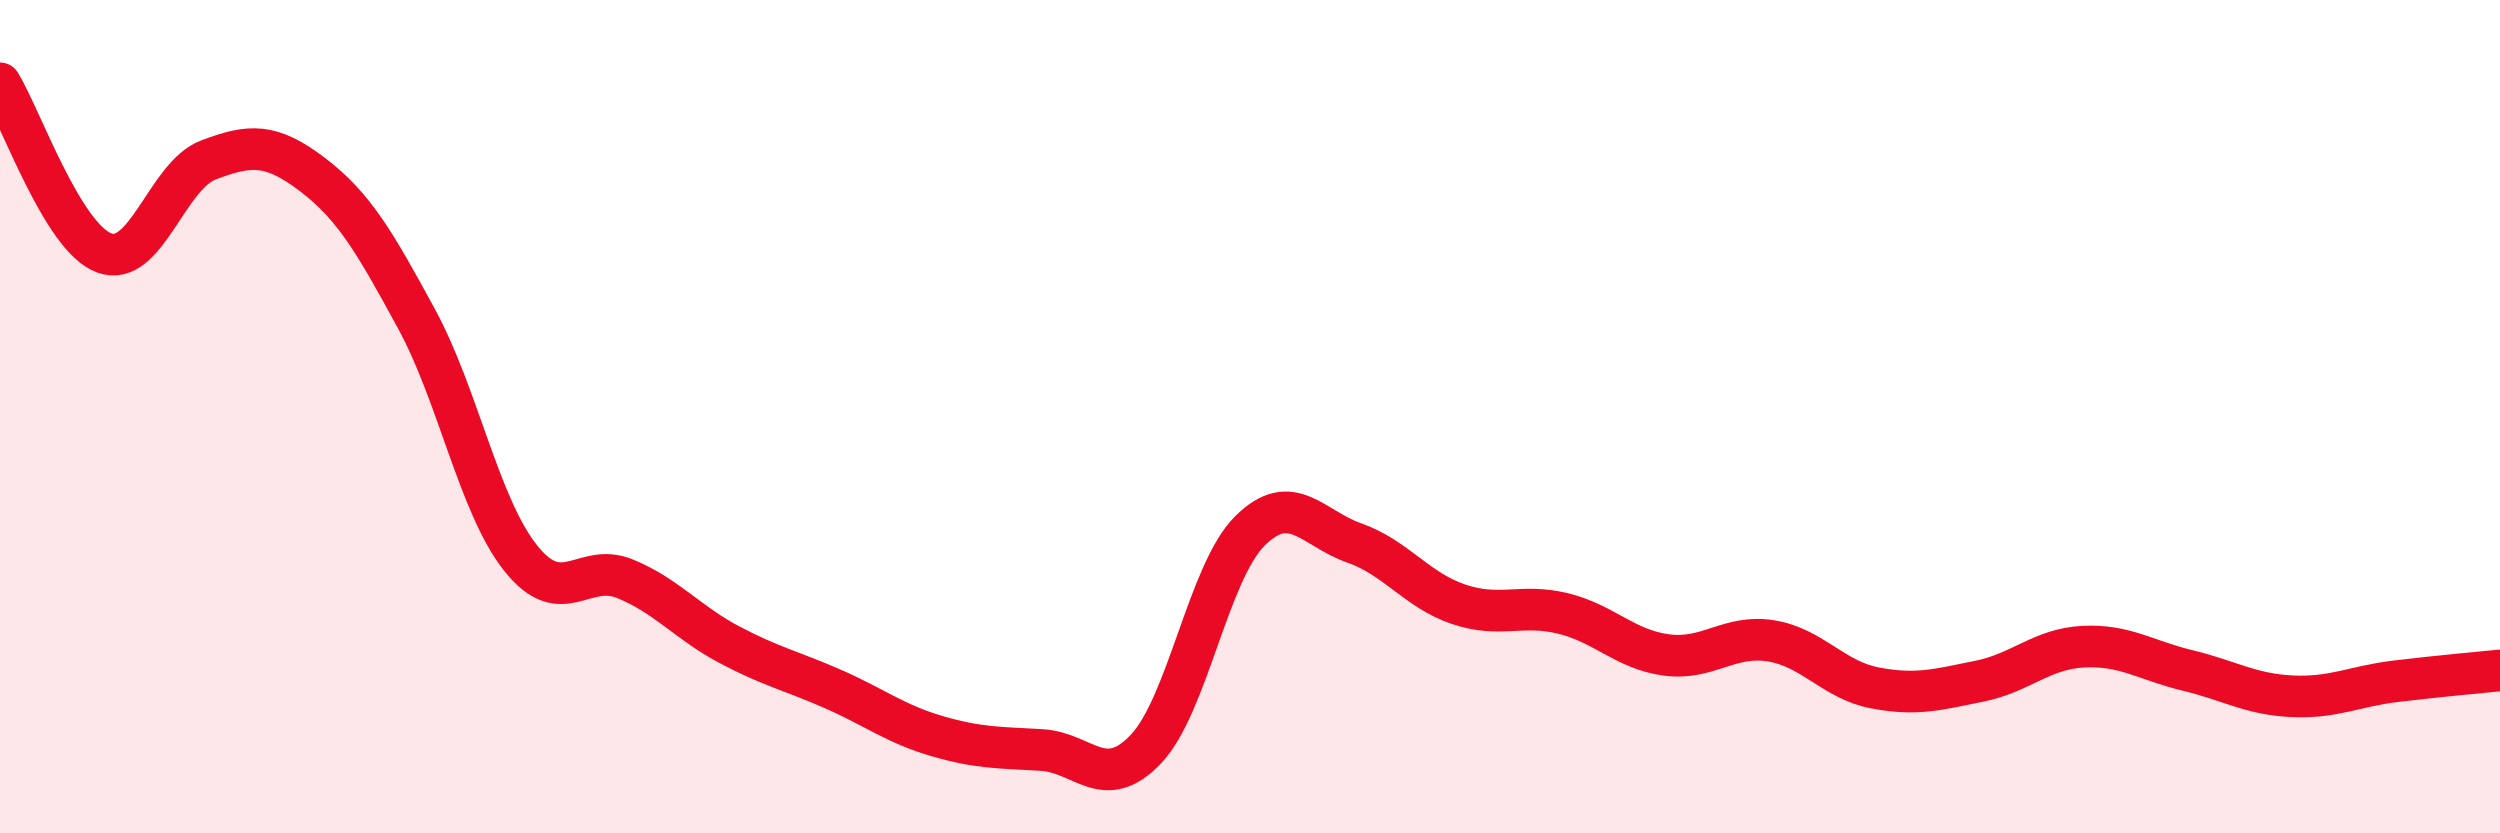
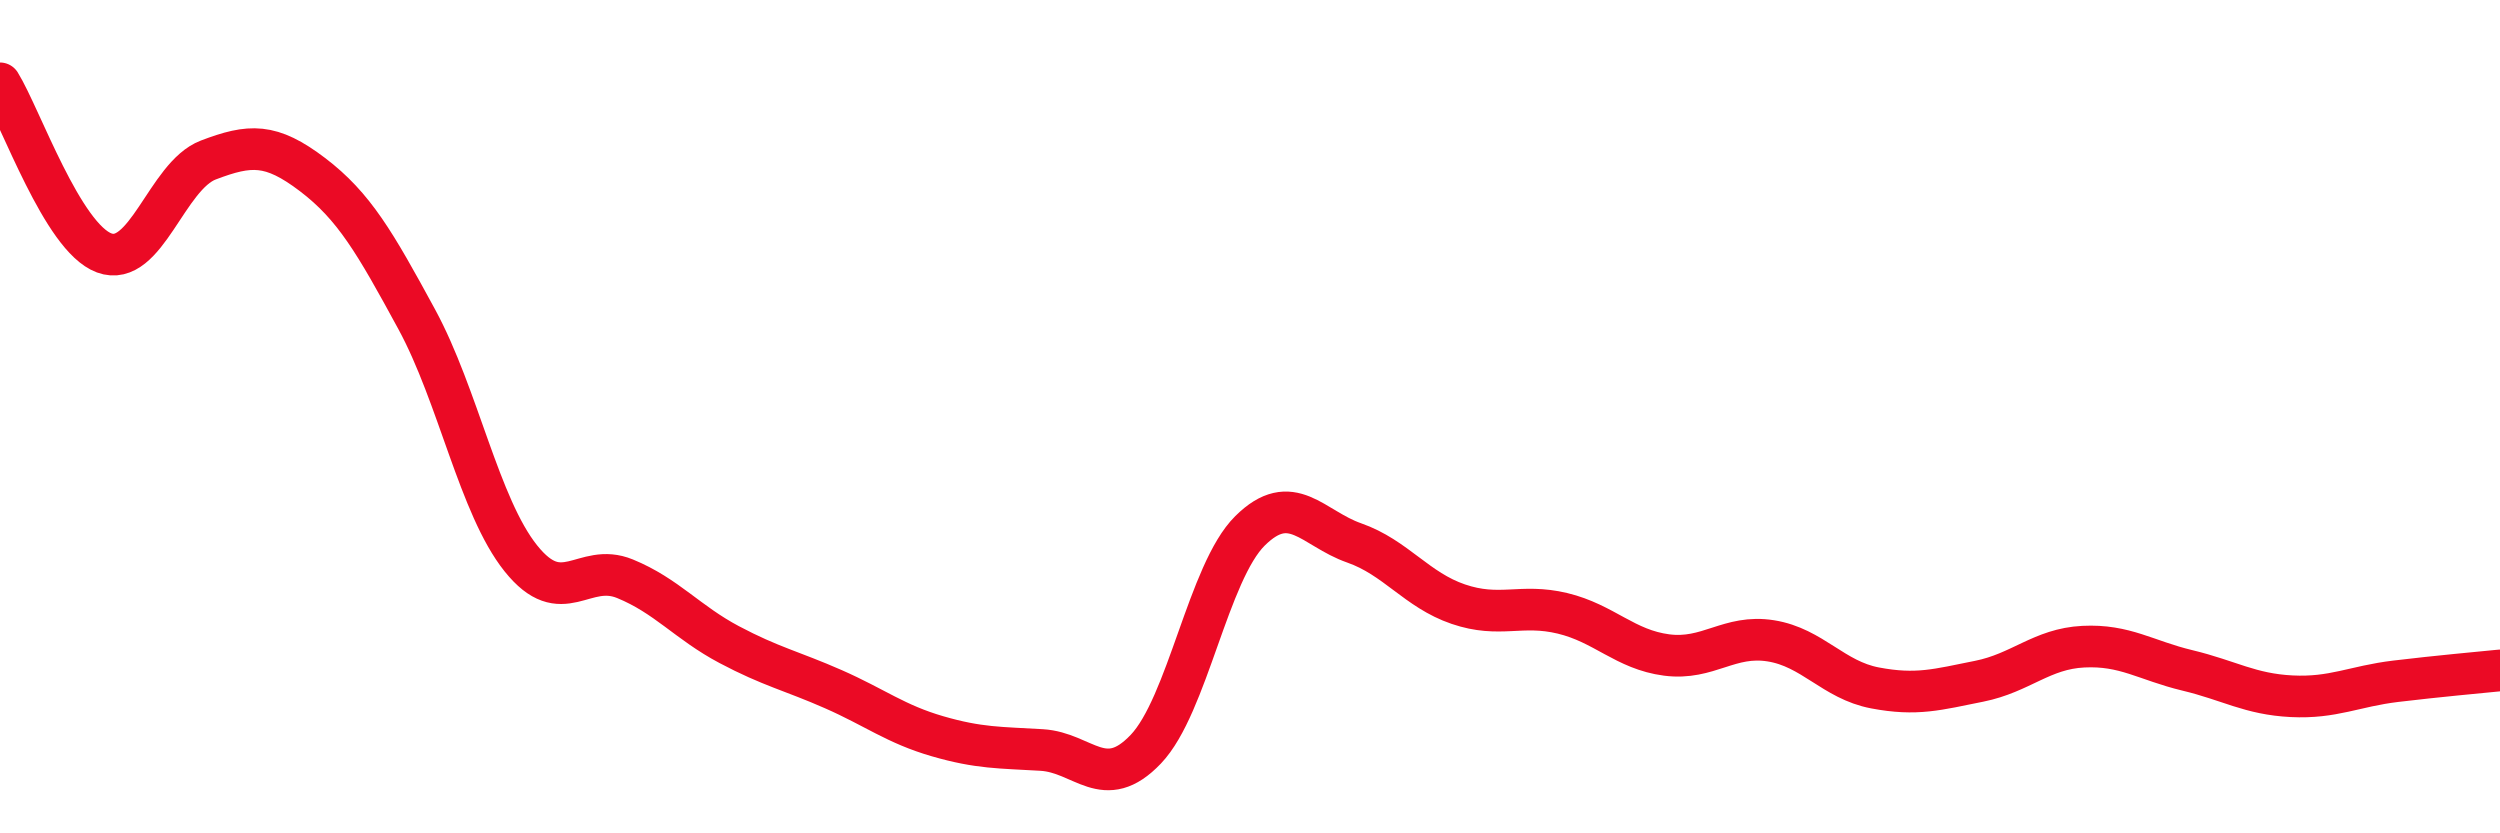
<svg xmlns="http://www.w3.org/2000/svg" width="60" height="20" viewBox="0 0 60 20">
-   <path d="M 0,2 C 0.5,2.81 1.5,5.7 2.5,6.07 C 3.5,6.44 4,4.22 5,3.84 C 6,3.46 6.5,3.43 7.5,4.19 C 8.5,4.95 9,5.82 10,7.66 C 11,9.5 11.5,12.15 12.5,13.4 C 13.5,14.65 14,13.48 15,13.89 C 16,14.3 16.5,14.94 17.5,15.47 C 18.5,16 19,16.1 20,16.54 C 21,16.98 21.5,17.38 22.5,17.67 C 23.5,17.96 24,17.94 25,18 C 26,18.06 26.5,19.03 27.5,17.98 C 28.5,16.93 29,13.73 30,12.74 C 31,11.75 31.5,12.68 32.5,13.03 C 33.5,13.38 34,14.16 35,14.5 C 36,14.84 36.5,14.48 37.5,14.72 C 38.5,14.96 39,15.59 40,15.72 C 41,15.85 41.5,15.22 42.5,15.38 C 43.5,15.54 44,16.32 45,16.51 C 46,16.7 46.5,16.55 47.5,16.35 C 48.5,16.15 49,15.57 50,15.52 C 51,15.47 51.5,15.85 52.5,16.09 C 53.5,16.33 54,16.66 55,16.71 C 56,16.76 56.5,16.47 57.5,16.35 C 58.5,16.23 59.5,16.14 60,16.09L60 20L0 20Z" fill="#EB0A25" opacity="0.1" stroke-linecap="round" stroke-linejoin="round" />
  <path d="M 0,2 C 0.5,2.81 1.5,5.7 2.5,6.07 C 3.5,6.44 4,4.22 5,3.84 C 6,3.46 6.5,3.43 7.5,4.19 C 8.5,4.95 9,5.82 10,7.66 C 11,9.5 11.5,12.15 12.5,13.4 C 13.5,14.65 14,13.48 15,13.89 C 16,14.3 16.5,14.94 17.5,15.47 C 18.5,16 19,16.1 20,16.54 C 21,16.98 21.5,17.38 22.5,17.67 C 23.5,17.96 24,17.94 25,18 C 26,18.06 26.5,19.03 27.5,17.98 C 28.5,16.93 29,13.73 30,12.74 C 31,11.75 31.5,12.68 32.5,13.03 C 33.5,13.38 34,14.16 35,14.5 C 36,14.84 36.5,14.48 37.5,14.72 C 38.5,14.96 39,15.59 40,15.72 C 41,15.85 41.5,15.22 42.5,15.38 C 43.5,15.54 44,16.32 45,16.51 C 46,16.7 46.5,16.55 47.5,16.35 C 48.5,16.15 49,15.57 50,15.52 C 51,15.47 51.5,15.85 52.5,16.09 C 53.5,16.33 54,16.66 55,16.71 C 56,16.76 56.5,16.47 57.5,16.35 C 58.5,16.23 59.5,16.14 60,16.09" stroke="#EB0A25" stroke-width="1" fill="none" stroke-linecap="round" stroke-linejoin="round" />
</svg>